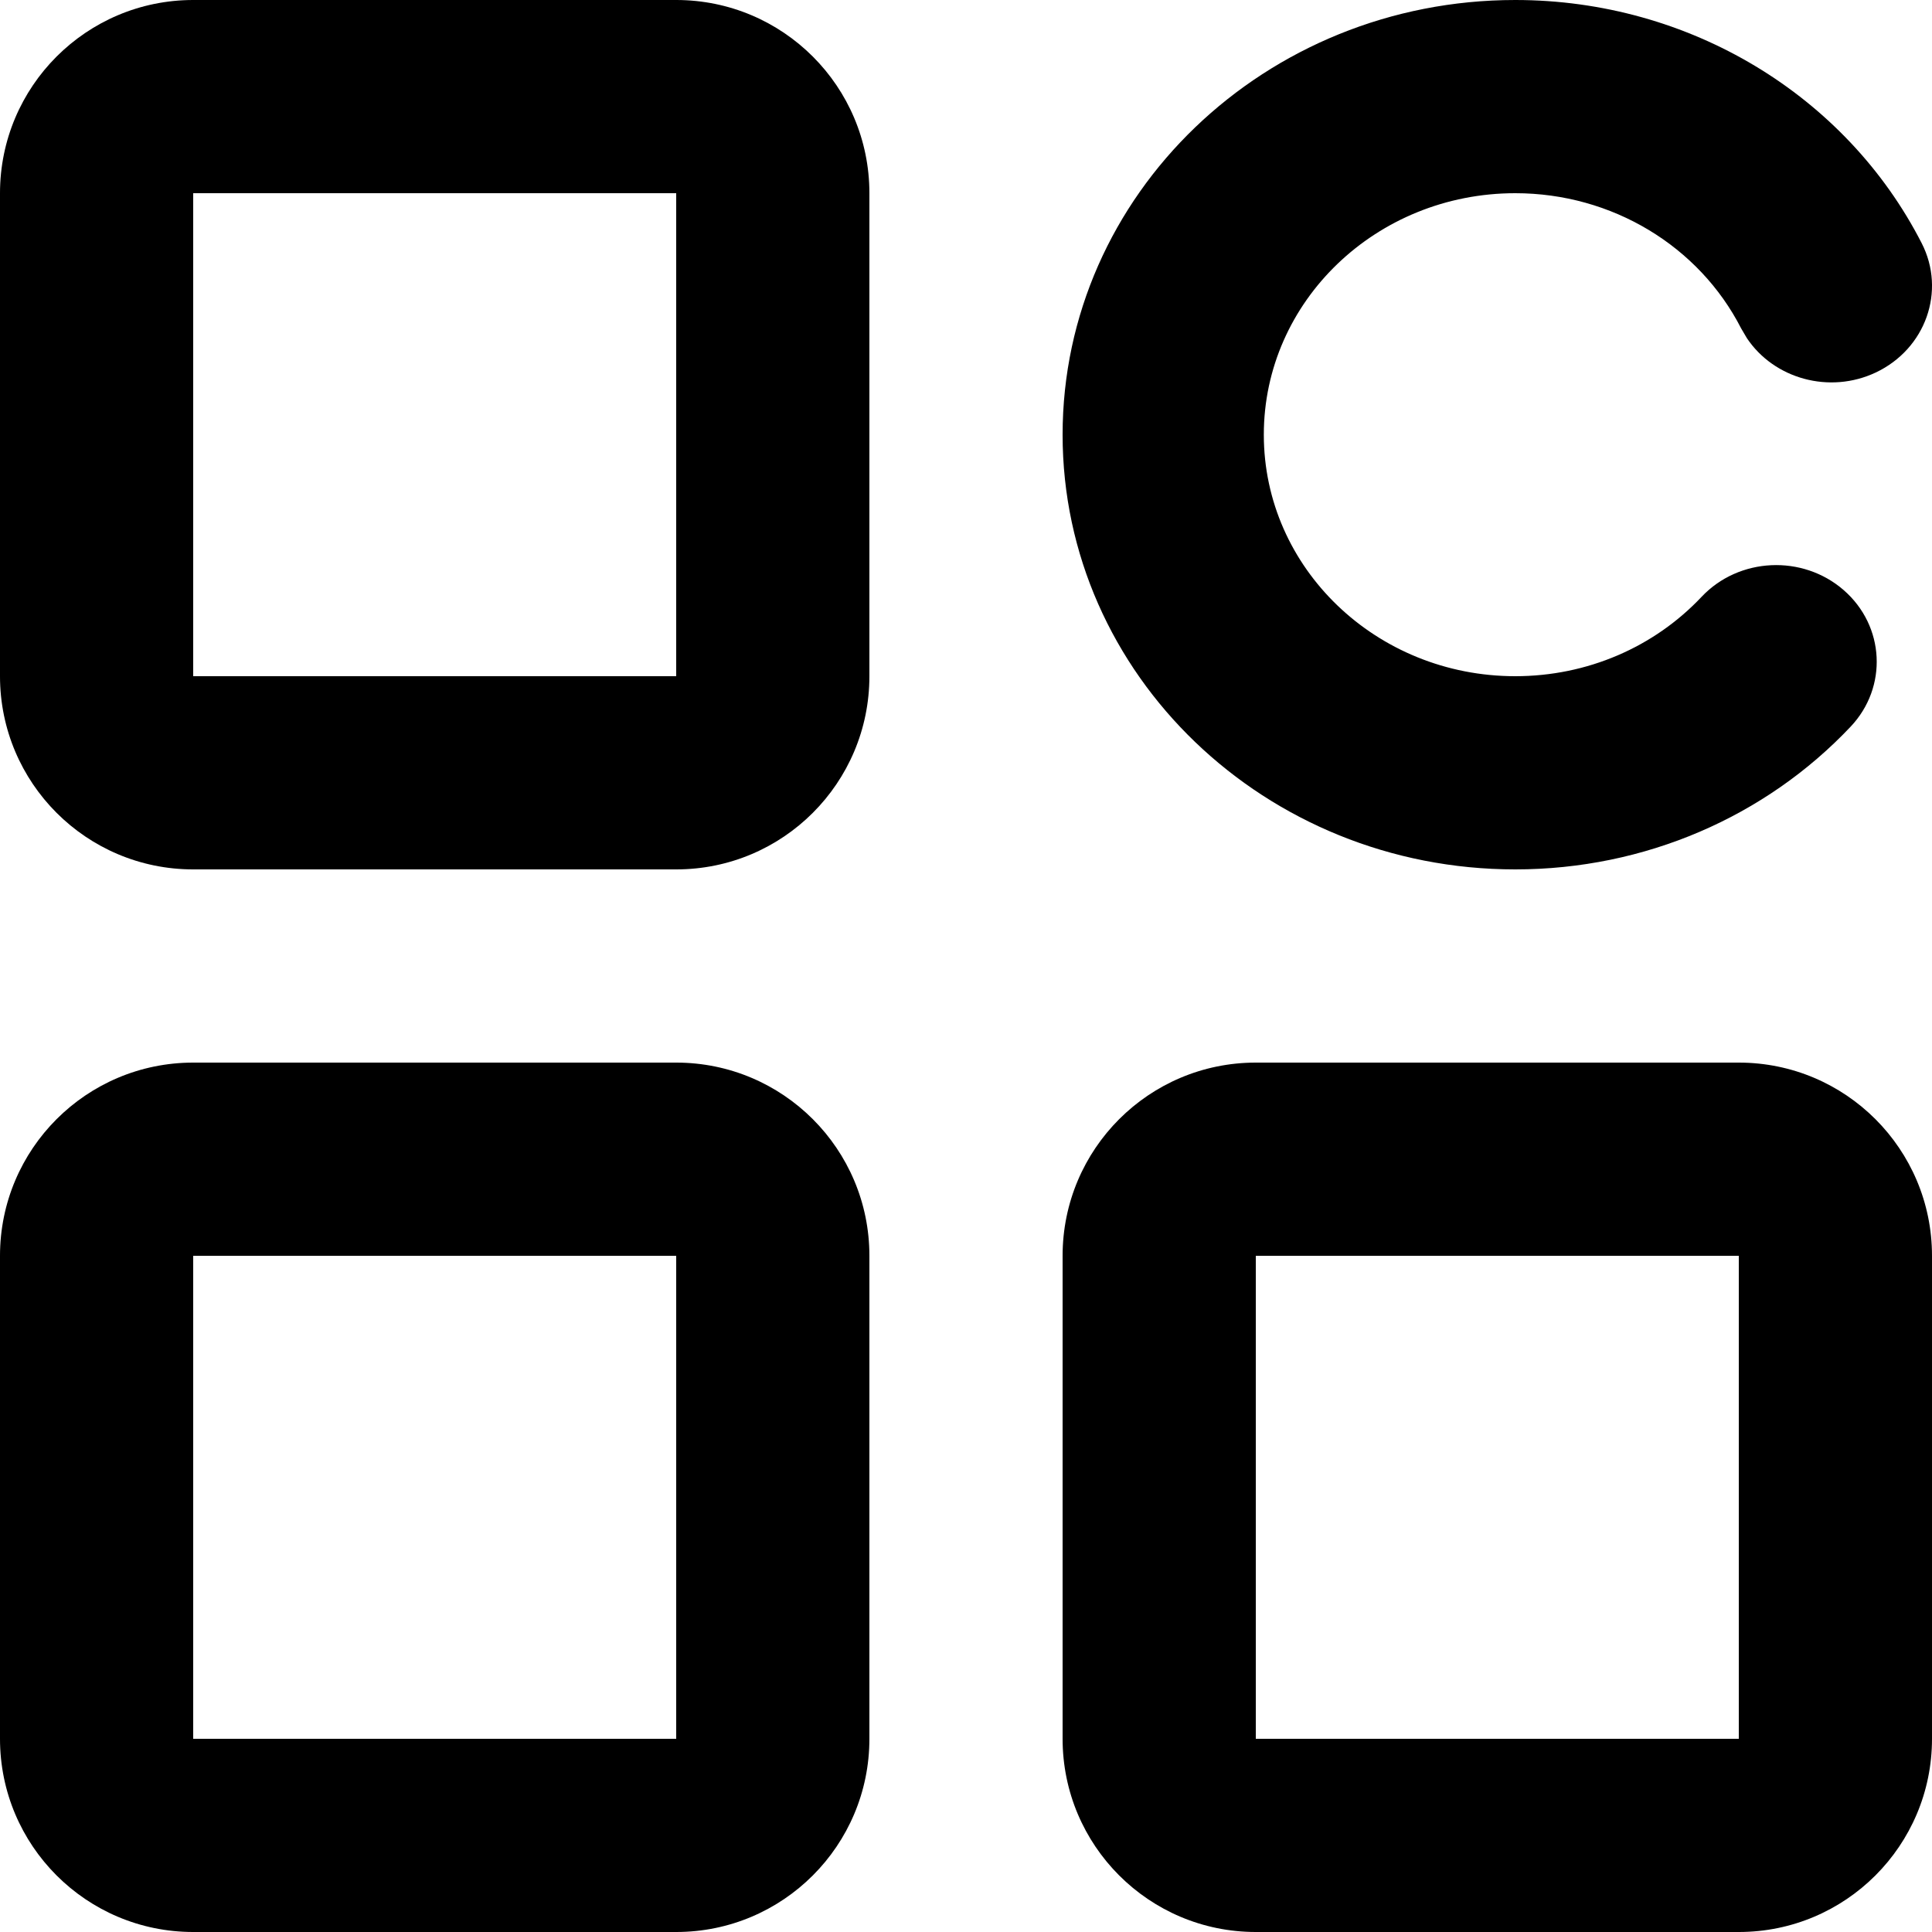
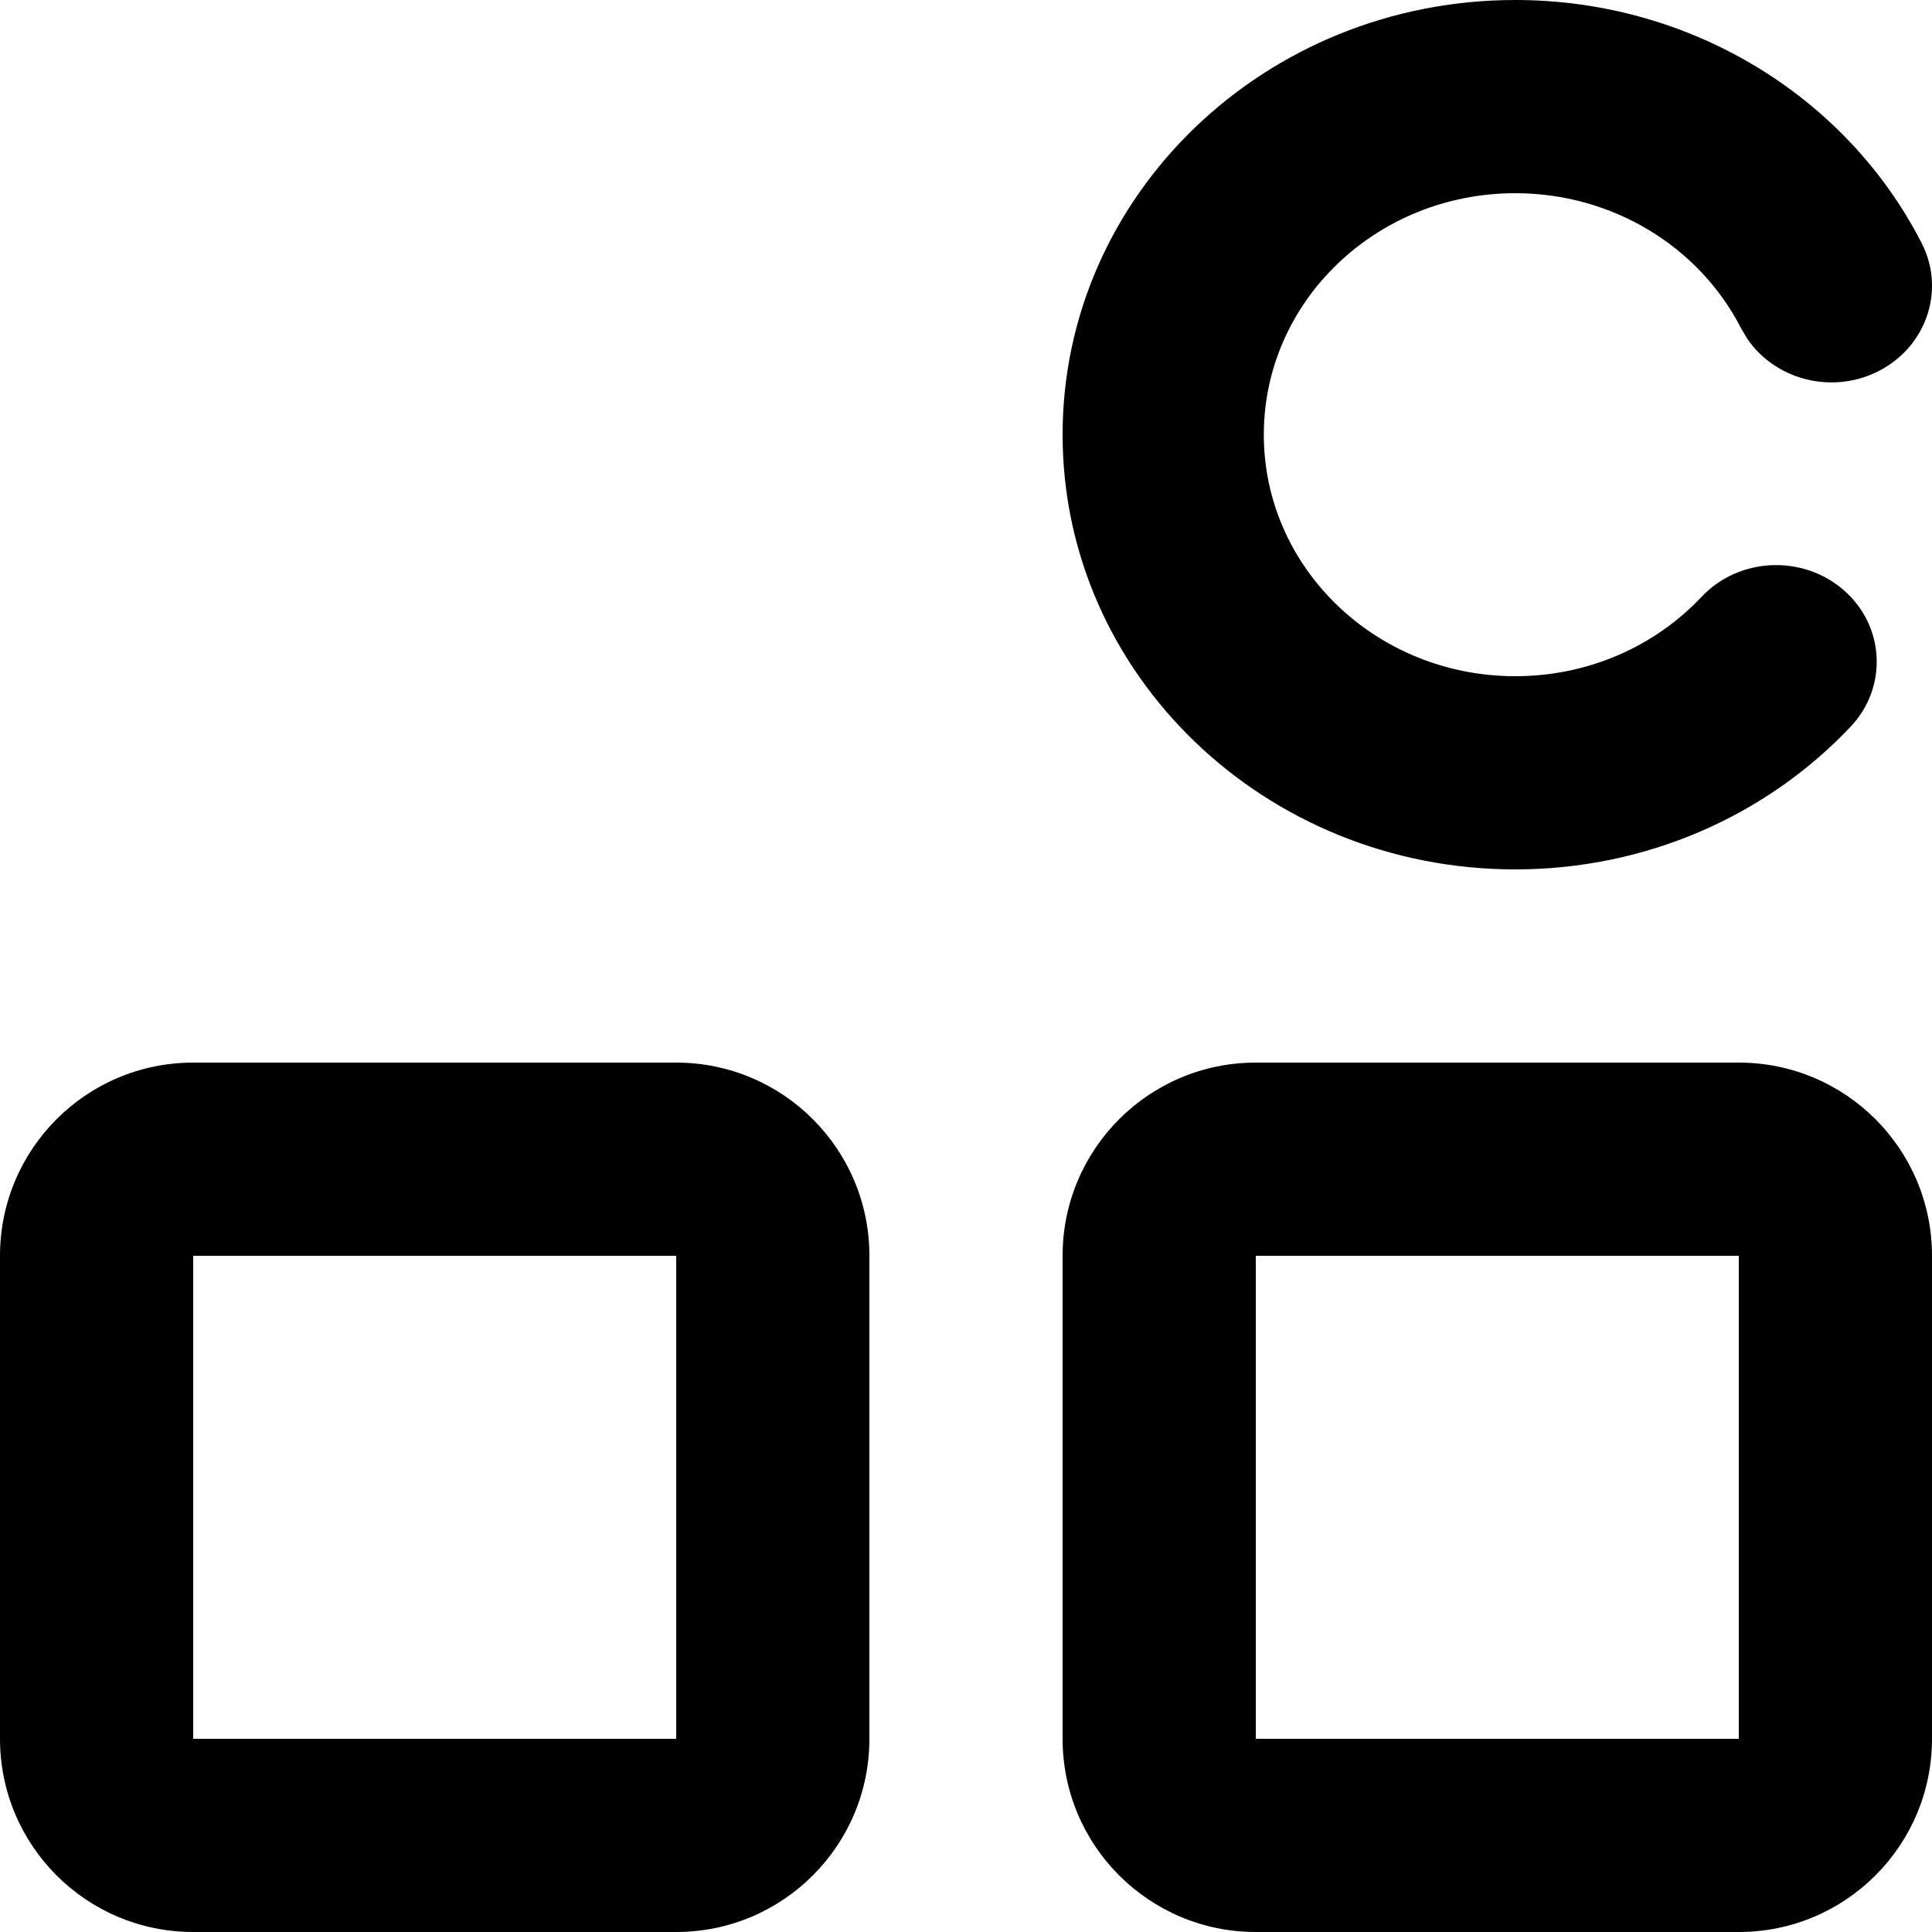
<svg xmlns="http://www.w3.org/2000/svg" width="20" height="20" viewBox="0 0 20 20" fill="none">
-   <path d="M7 0C8.105 0 9 0.895 9 2V7C9 8.105 8.105 9 7 9H2C0.895 9 0 8.105 0 7V2C0 0.895 0.895 0 2 0H7ZM7 2H2V7H7V2Z" fill="black" />
  <path d="M7 11C8.105 11 9 11.895 9 13V18C9 19.105 8.105 20 7 20H2C0.895 20 0 19.105 0 18V13C0 11.895 0.895 11 2 11H7ZM7 13H2V18H7V13Z" fill="black" />
  <path d="M18 11C19.105 11 20 11.895 20 13V18C20 19.105 19.105 20 18 20H13C11.895 20 11 19.105 11 18V13C11 11.895 11.895 11 13 11H18ZM18 13H13V18H18V13Z" fill="black" />
  <path d="M11 4.5C11 2.015 13.098 0 15.686 0C17.491 0 19.111 0.989 19.893 2.517C20.147 3.013 19.934 3.612 19.418 3.856C18.939 4.082 18.366 3.922 18.084 3.501L18.024 3.399C17.589 2.549 16.689 2 15.686 2C14.248 2 13.083 3.119 13.083 4.5C13.083 5.881 14.248 7 15.686 7C16.431 7 17.124 6.699 17.615 6.178C18.001 5.769 18.66 5.738 19.086 6.109C19.512 6.48 19.544 7.113 19.158 7.522C18.276 8.456 17.025 9 15.686 9C13.098 9 11 6.985 11 4.5Z" fill="black" />
</svg>